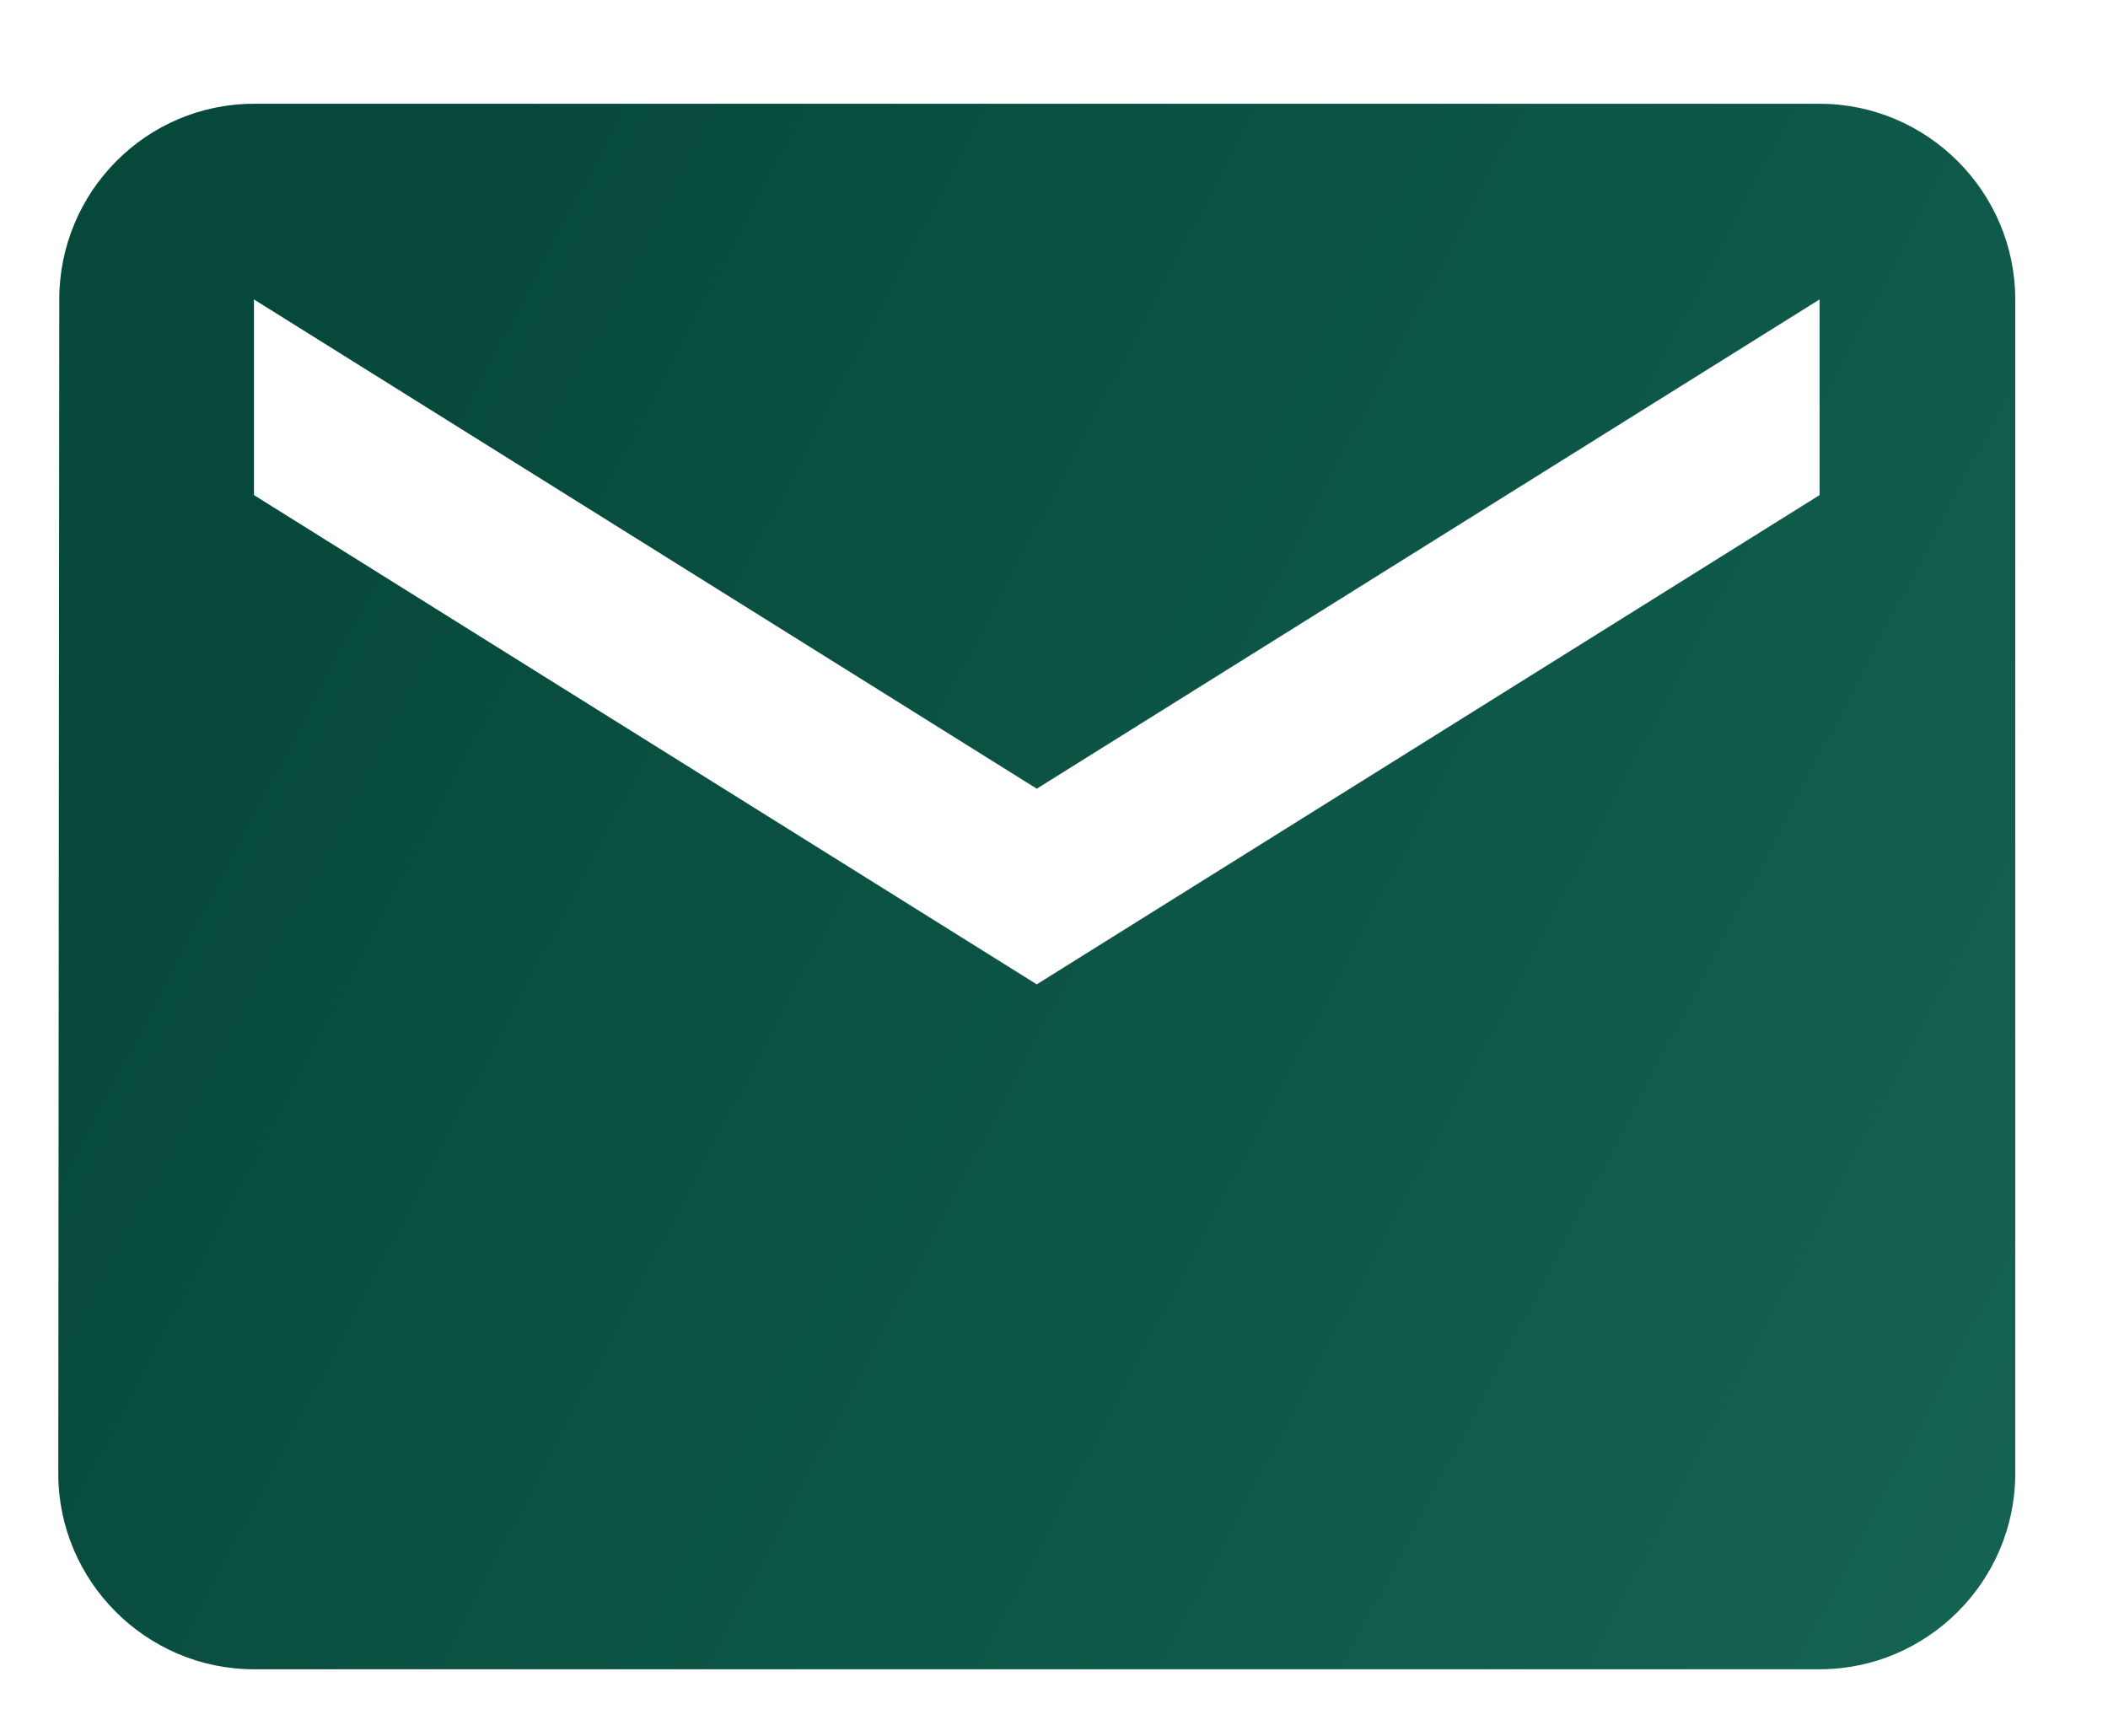
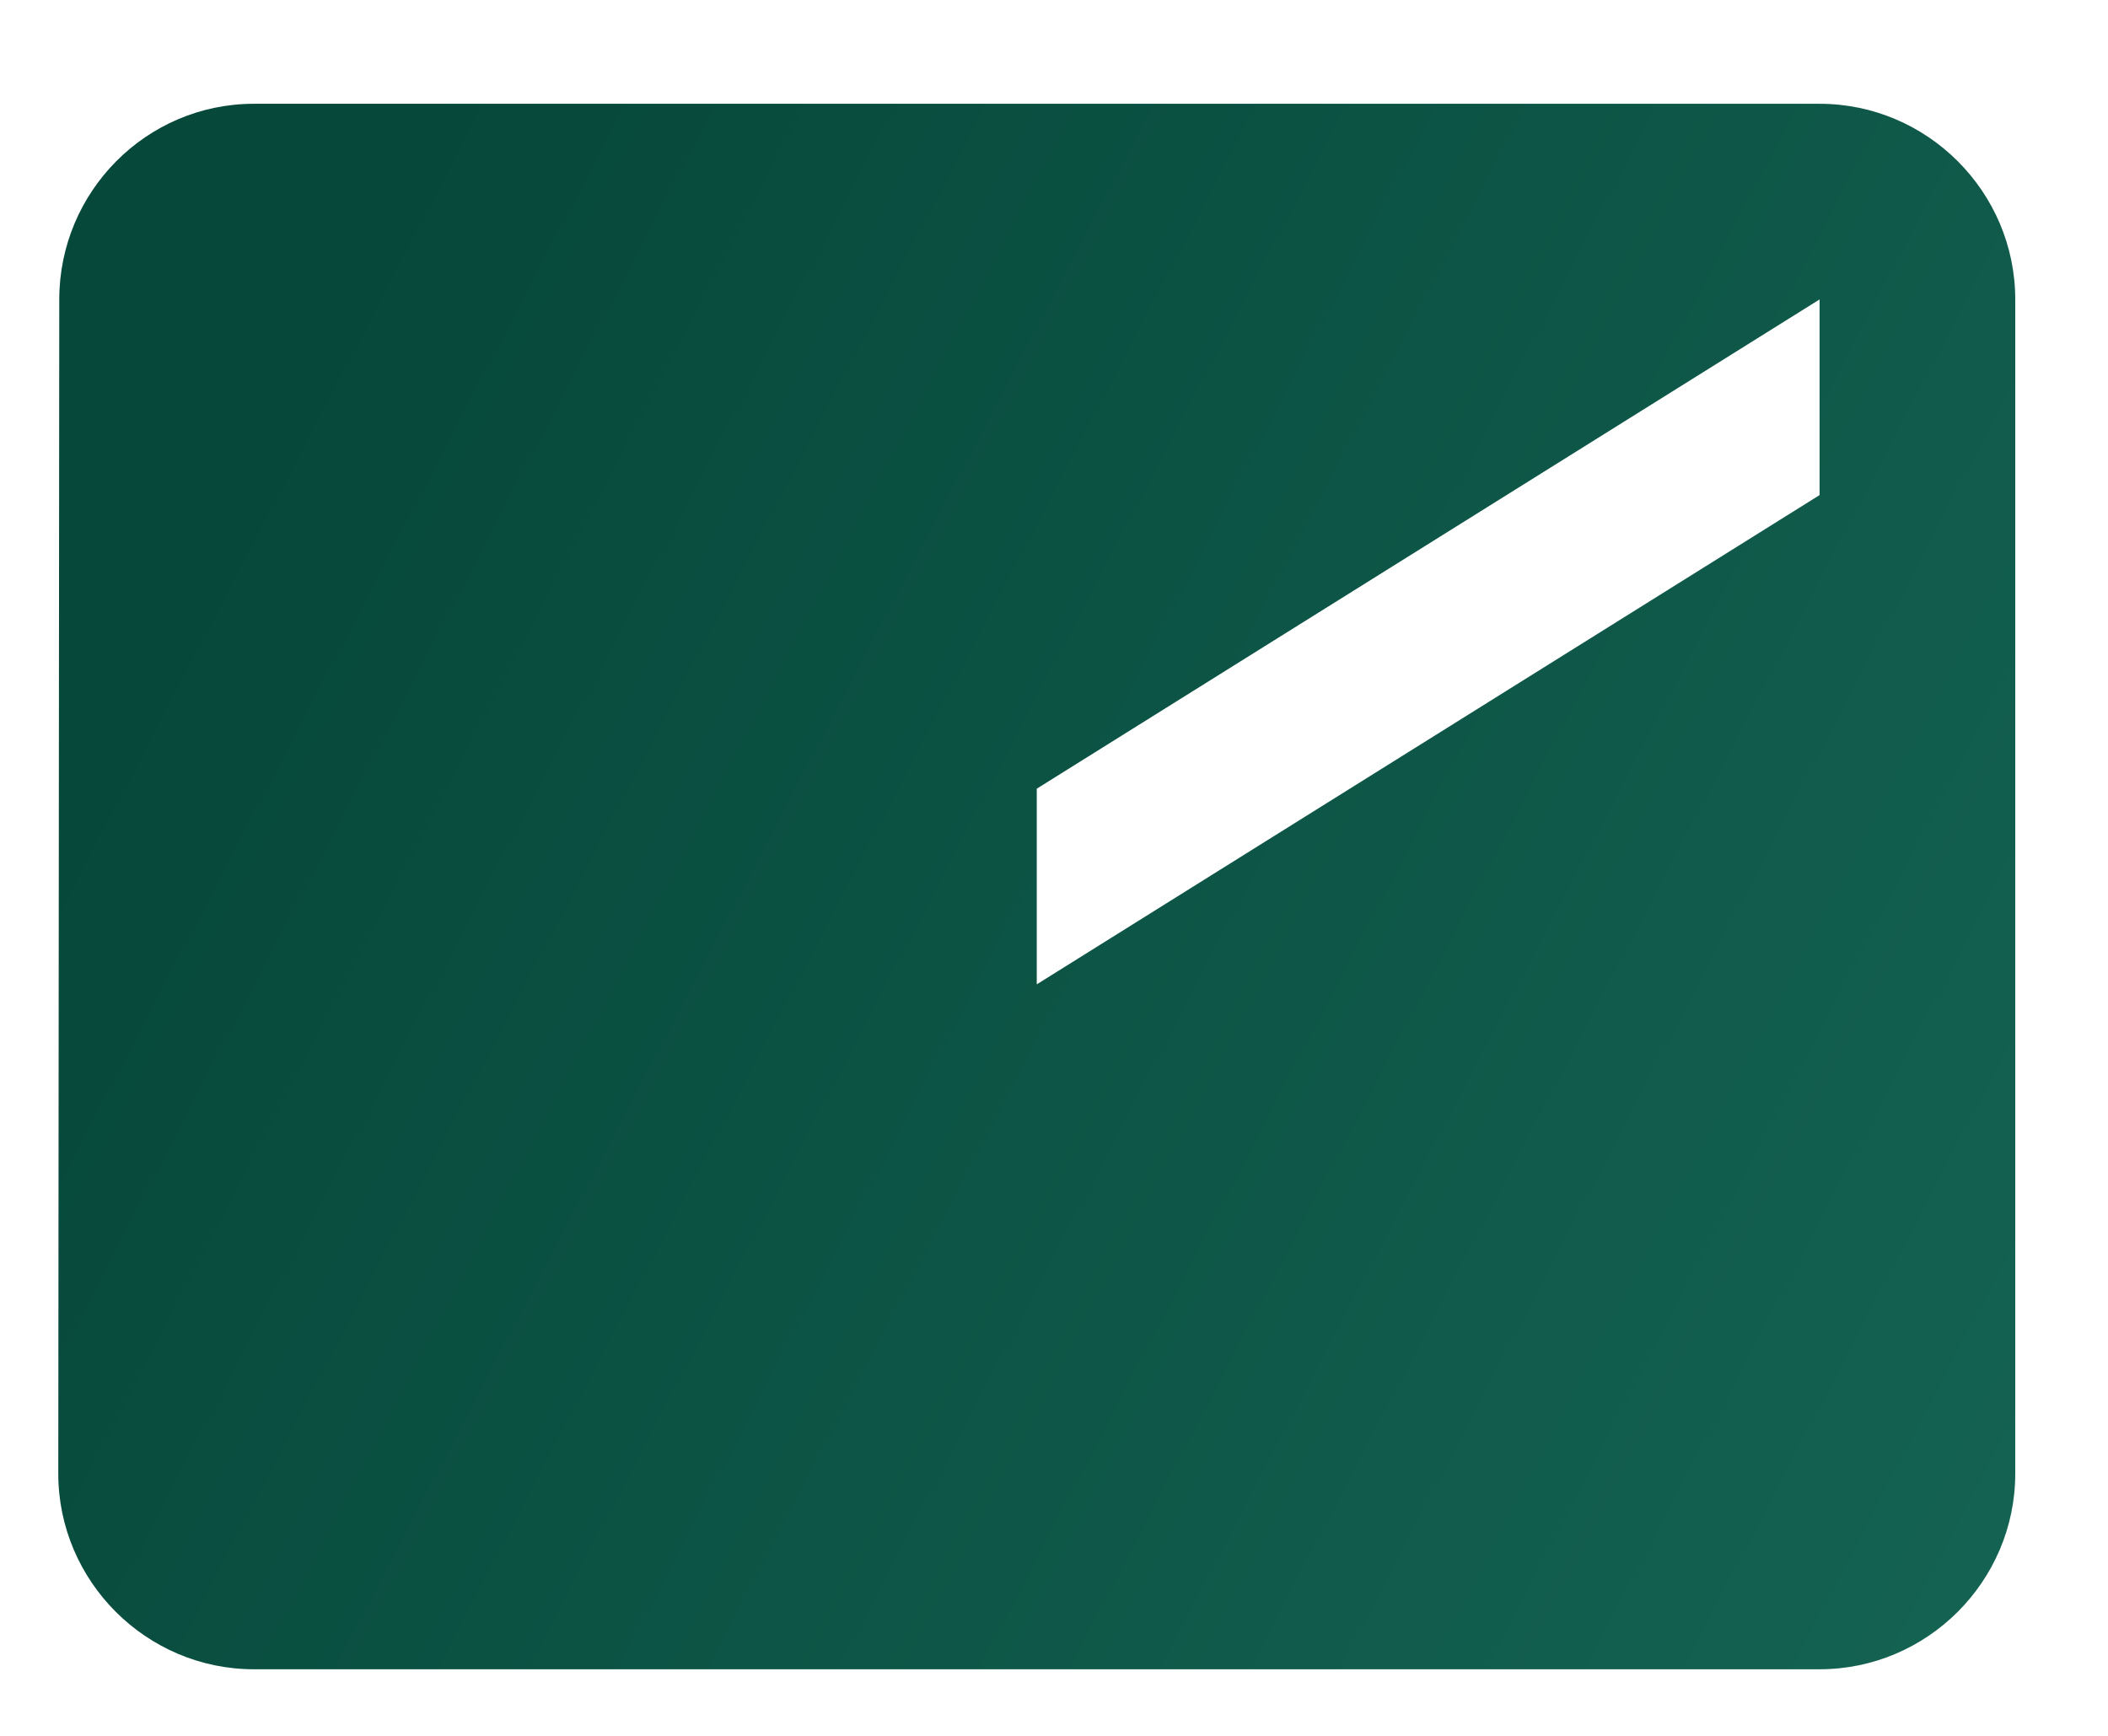
<svg xmlns="http://www.w3.org/2000/svg" width="17" height="14" viewBox="0 0 17 14" fill="none">
-   <path d="M14.674 0.837H2.048C1.18 0.837 0.478 1.547 0.478 2.415L0.47 11.885C0.47 12.753 1.18 13.463 2.048 13.463H14.674C15.542 13.463 16.252 12.753 16.252 11.885V2.415C16.252 1.547 15.542 0.837 14.674 0.837ZM14.674 3.993L8.361 7.939L2.048 3.993V2.415L8.361 6.361L14.674 2.415V3.993Z" fill="url(#paint0_linear_229_525)" />
+   <path d="M14.674 0.837H2.048C1.18 0.837 0.478 1.547 0.478 2.415L0.47 11.885C0.47 12.753 1.18 13.463 2.048 13.463H14.674C15.542 13.463 16.252 12.753 16.252 11.885V2.415C16.252 1.547 15.542 0.837 14.674 0.837ZM14.674 3.993L8.361 7.939V2.415L8.361 6.361L14.674 2.415V3.993Z" fill="url(#paint0_linear_229_525)" />
  <defs>
    <linearGradient id="paint0_linear_229_525" x1="2.659" y1="1.903" x2="17.523" y2="9.683" gradientUnits="userSpaceOnUse">
      <stop stop-color="#06483A" />
      <stop offset="1" stop-color="#146252" />
    </linearGradient>
  </defs>
</svg>